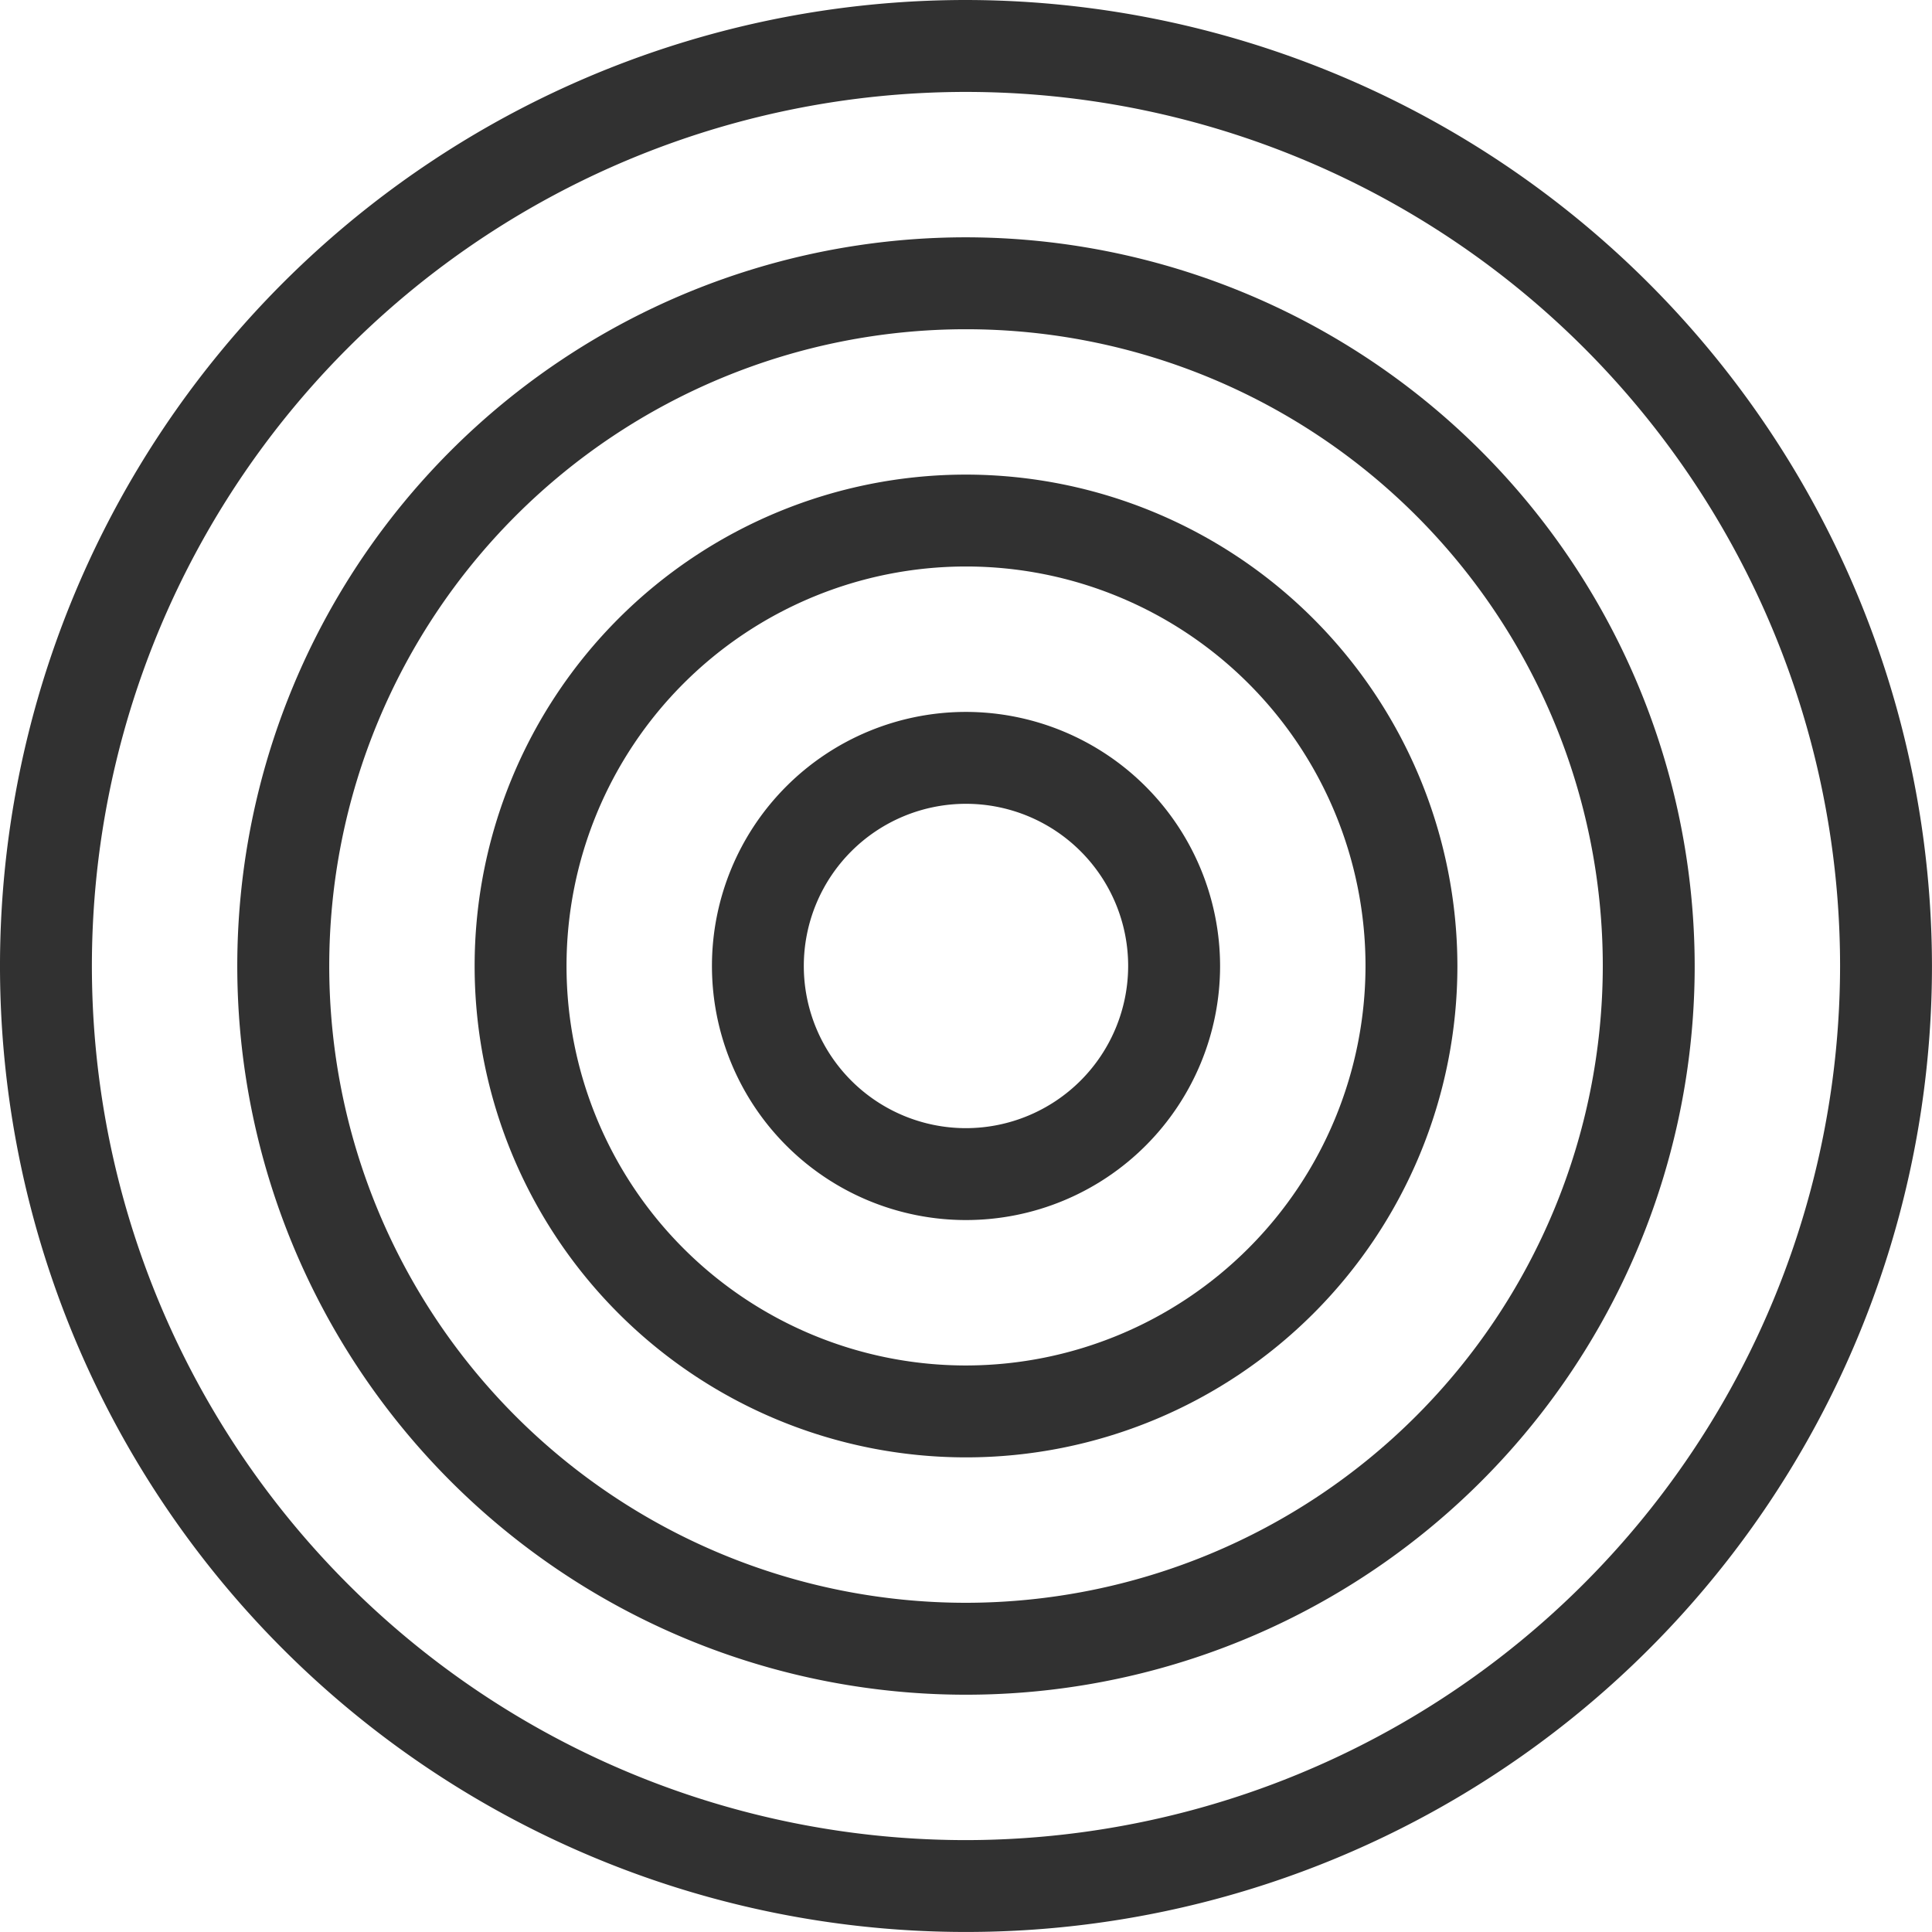
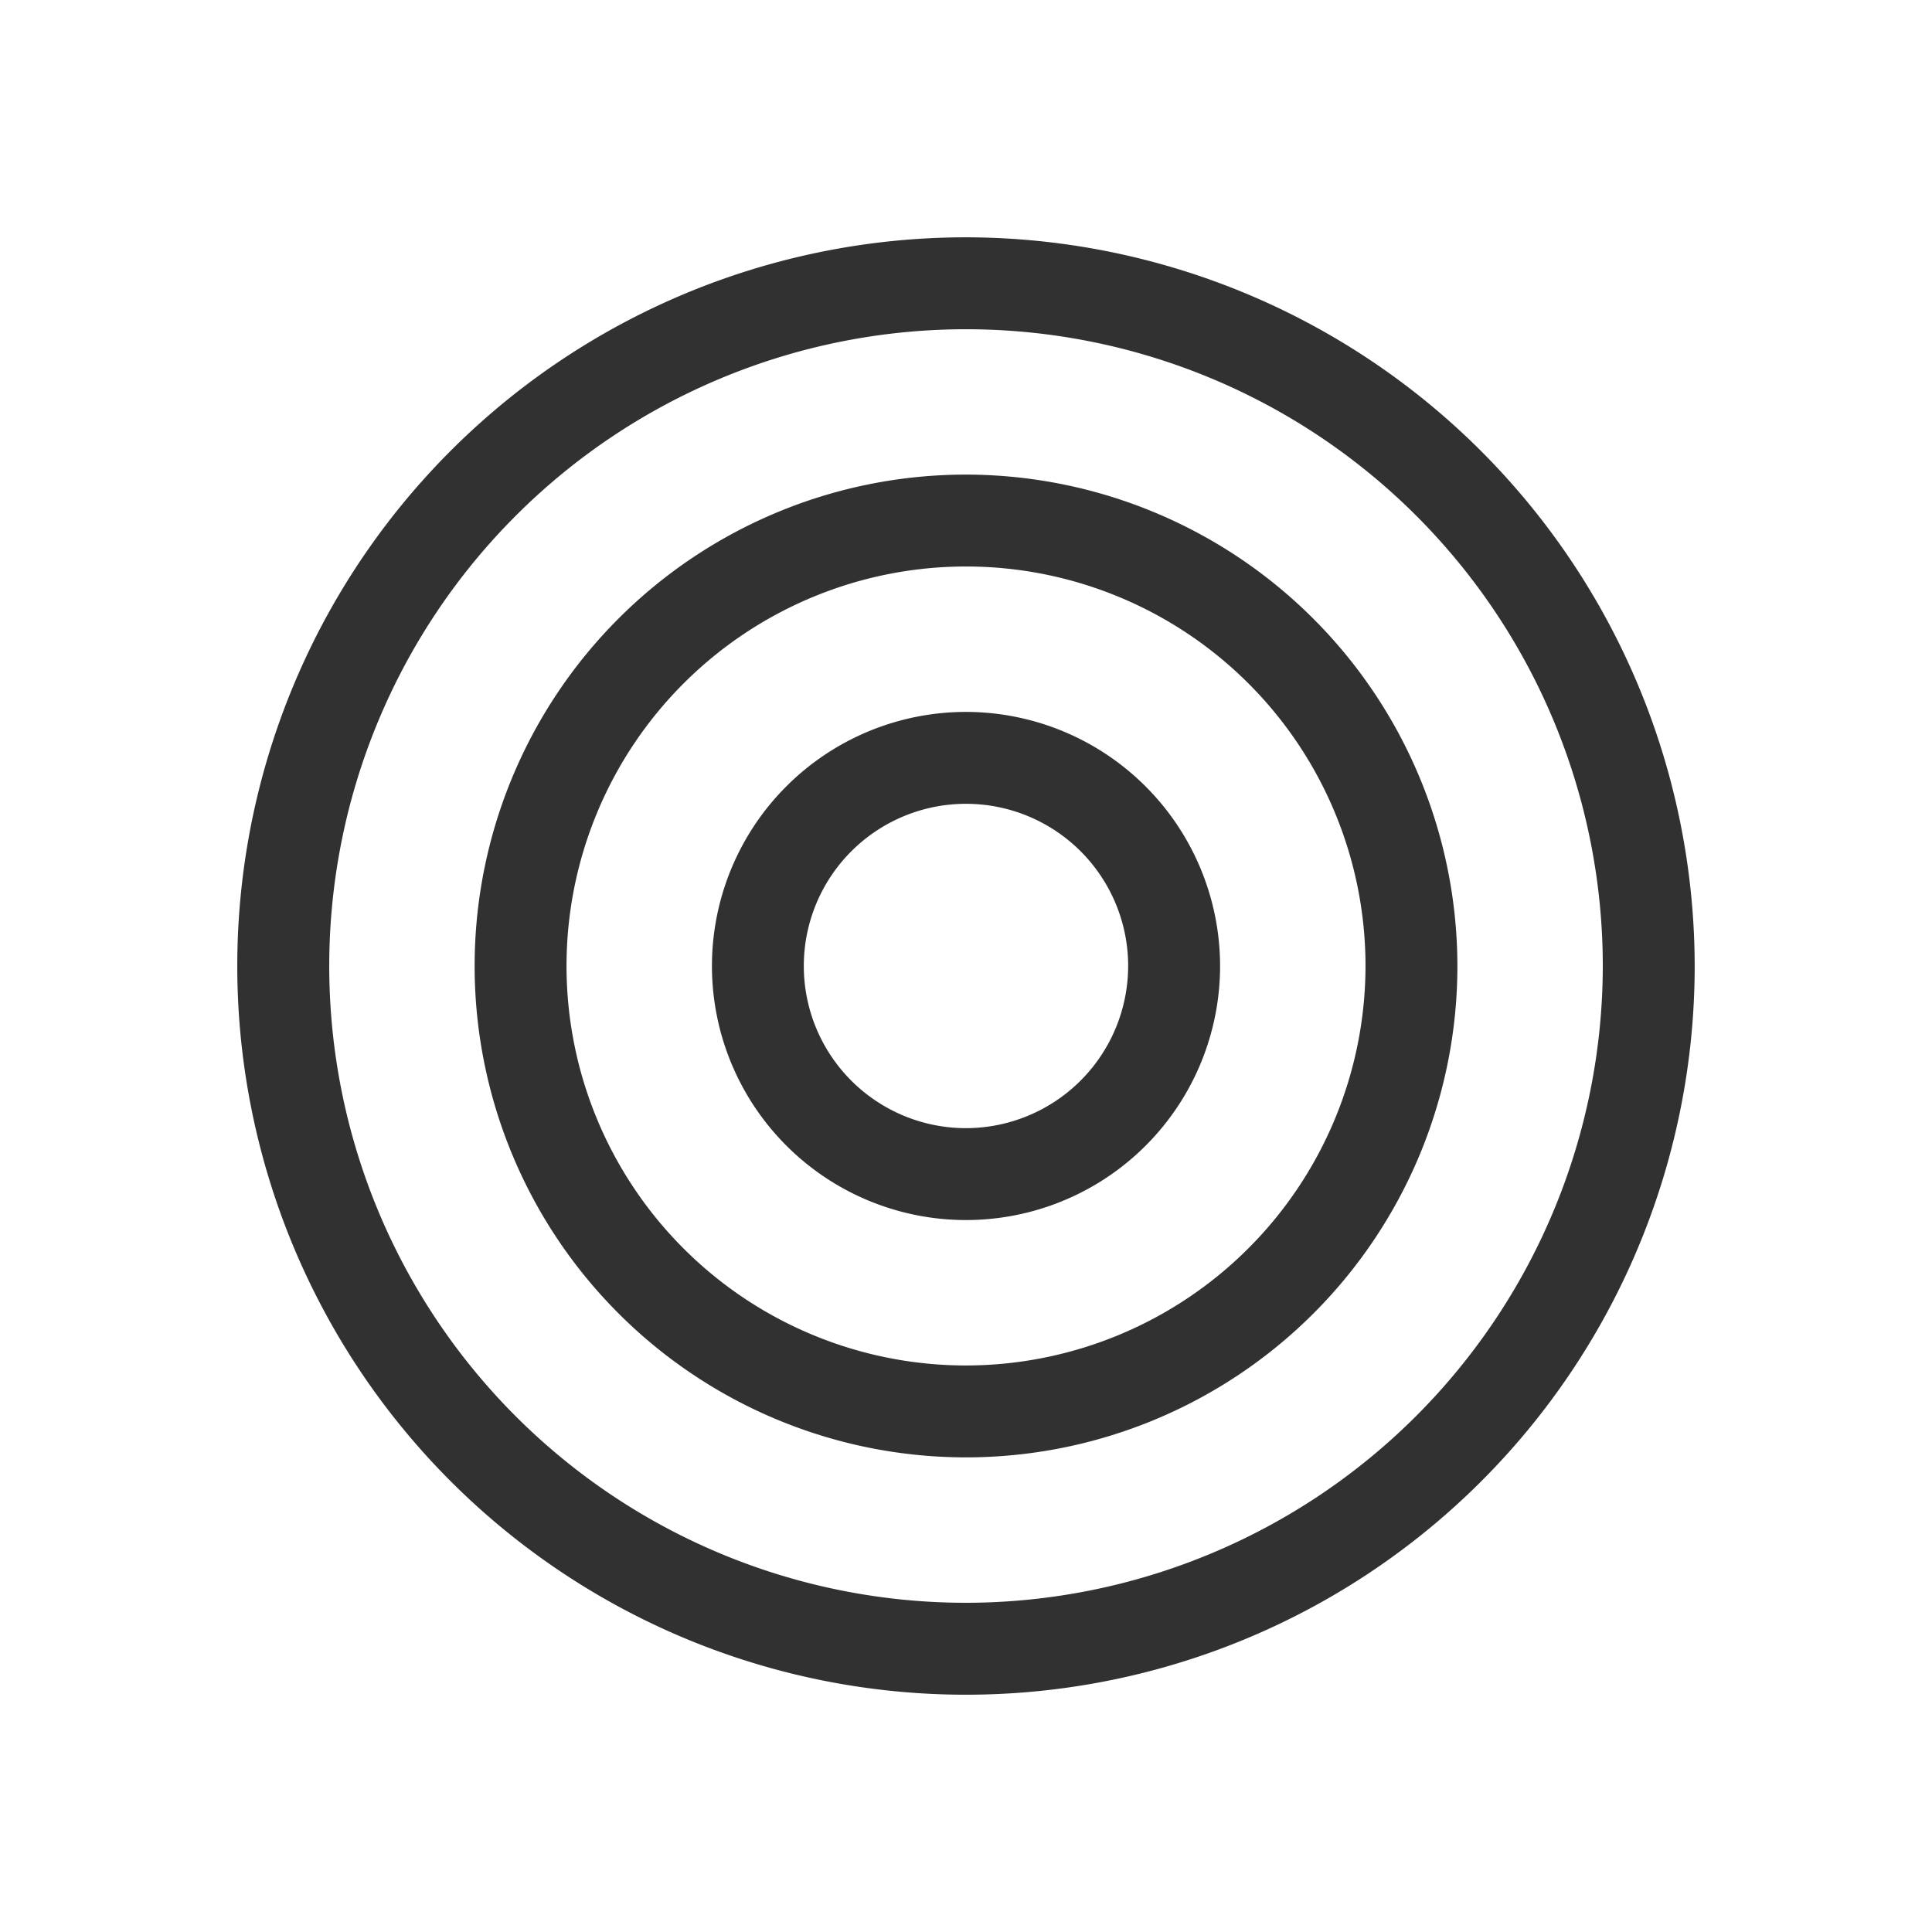
<svg xmlns="http://www.w3.org/2000/svg" width="58.827" height="58.827" viewBox="0 0 58.827 58.827">
  <g id="Raggruppa_55" data-name="Raggruppa 55" transform="translate(-1495.164 -1221.116)">
    <path id="Tracciato_39" data-name="Tracciato 39" d="M1545.648,1263.864a7.736,7.736,0,1,0,7.737,7.736A7.745,7.745,0,0,0,1545.648,1263.864Zm0,12.674a4.938,4.938,0,1,1,4.938-4.938A4.944,4.944,0,0,1,1545.648,1276.538Z" transform="translate(-21.071 -21.071)" fill="#313131" />
    <path id="Tracciato_40" data-name="Tracciato 40" d="M1538.625,1249.614a14.962,14.962,0,1,0,14.962,14.962A14.979,14.979,0,0,0,1538.625,1249.614Zm0,27.126a12.164,12.164,0,1,1,12.164-12.164A12.177,12.177,0,0,1,1538.625,1276.74Z" transform="translate(-14.047 -14.047)" fill="#313131" />
    <path id="Tracciato_41" data-name="Tracciato 41" d="M1531.6,1235.365a22.188,22.188,0,1,0,22.188,22.188A22.213,22.213,0,0,0,1531.6,1235.365Zm0,41.577a19.389,19.389,0,1,1,19.39-19.389A19.411,19.411,0,0,1,1531.6,1276.942Z" transform="translate(-7.023 -7.023)" fill="#313131" />
-     <path id="Tracciato_42" data-name="Tracciato 42" d="M1524.577,1221.116a29.413,29.413,0,1,0,29.413,29.413A29.447,29.447,0,0,0,1524.577,1221.116Zm0,56.029a26.615,26.615,0,1,1,26.615-26.615A26.646,26.646,0,0,1,1524.577,1277.145Z" fill="#313131" />
  </g>
</svg>